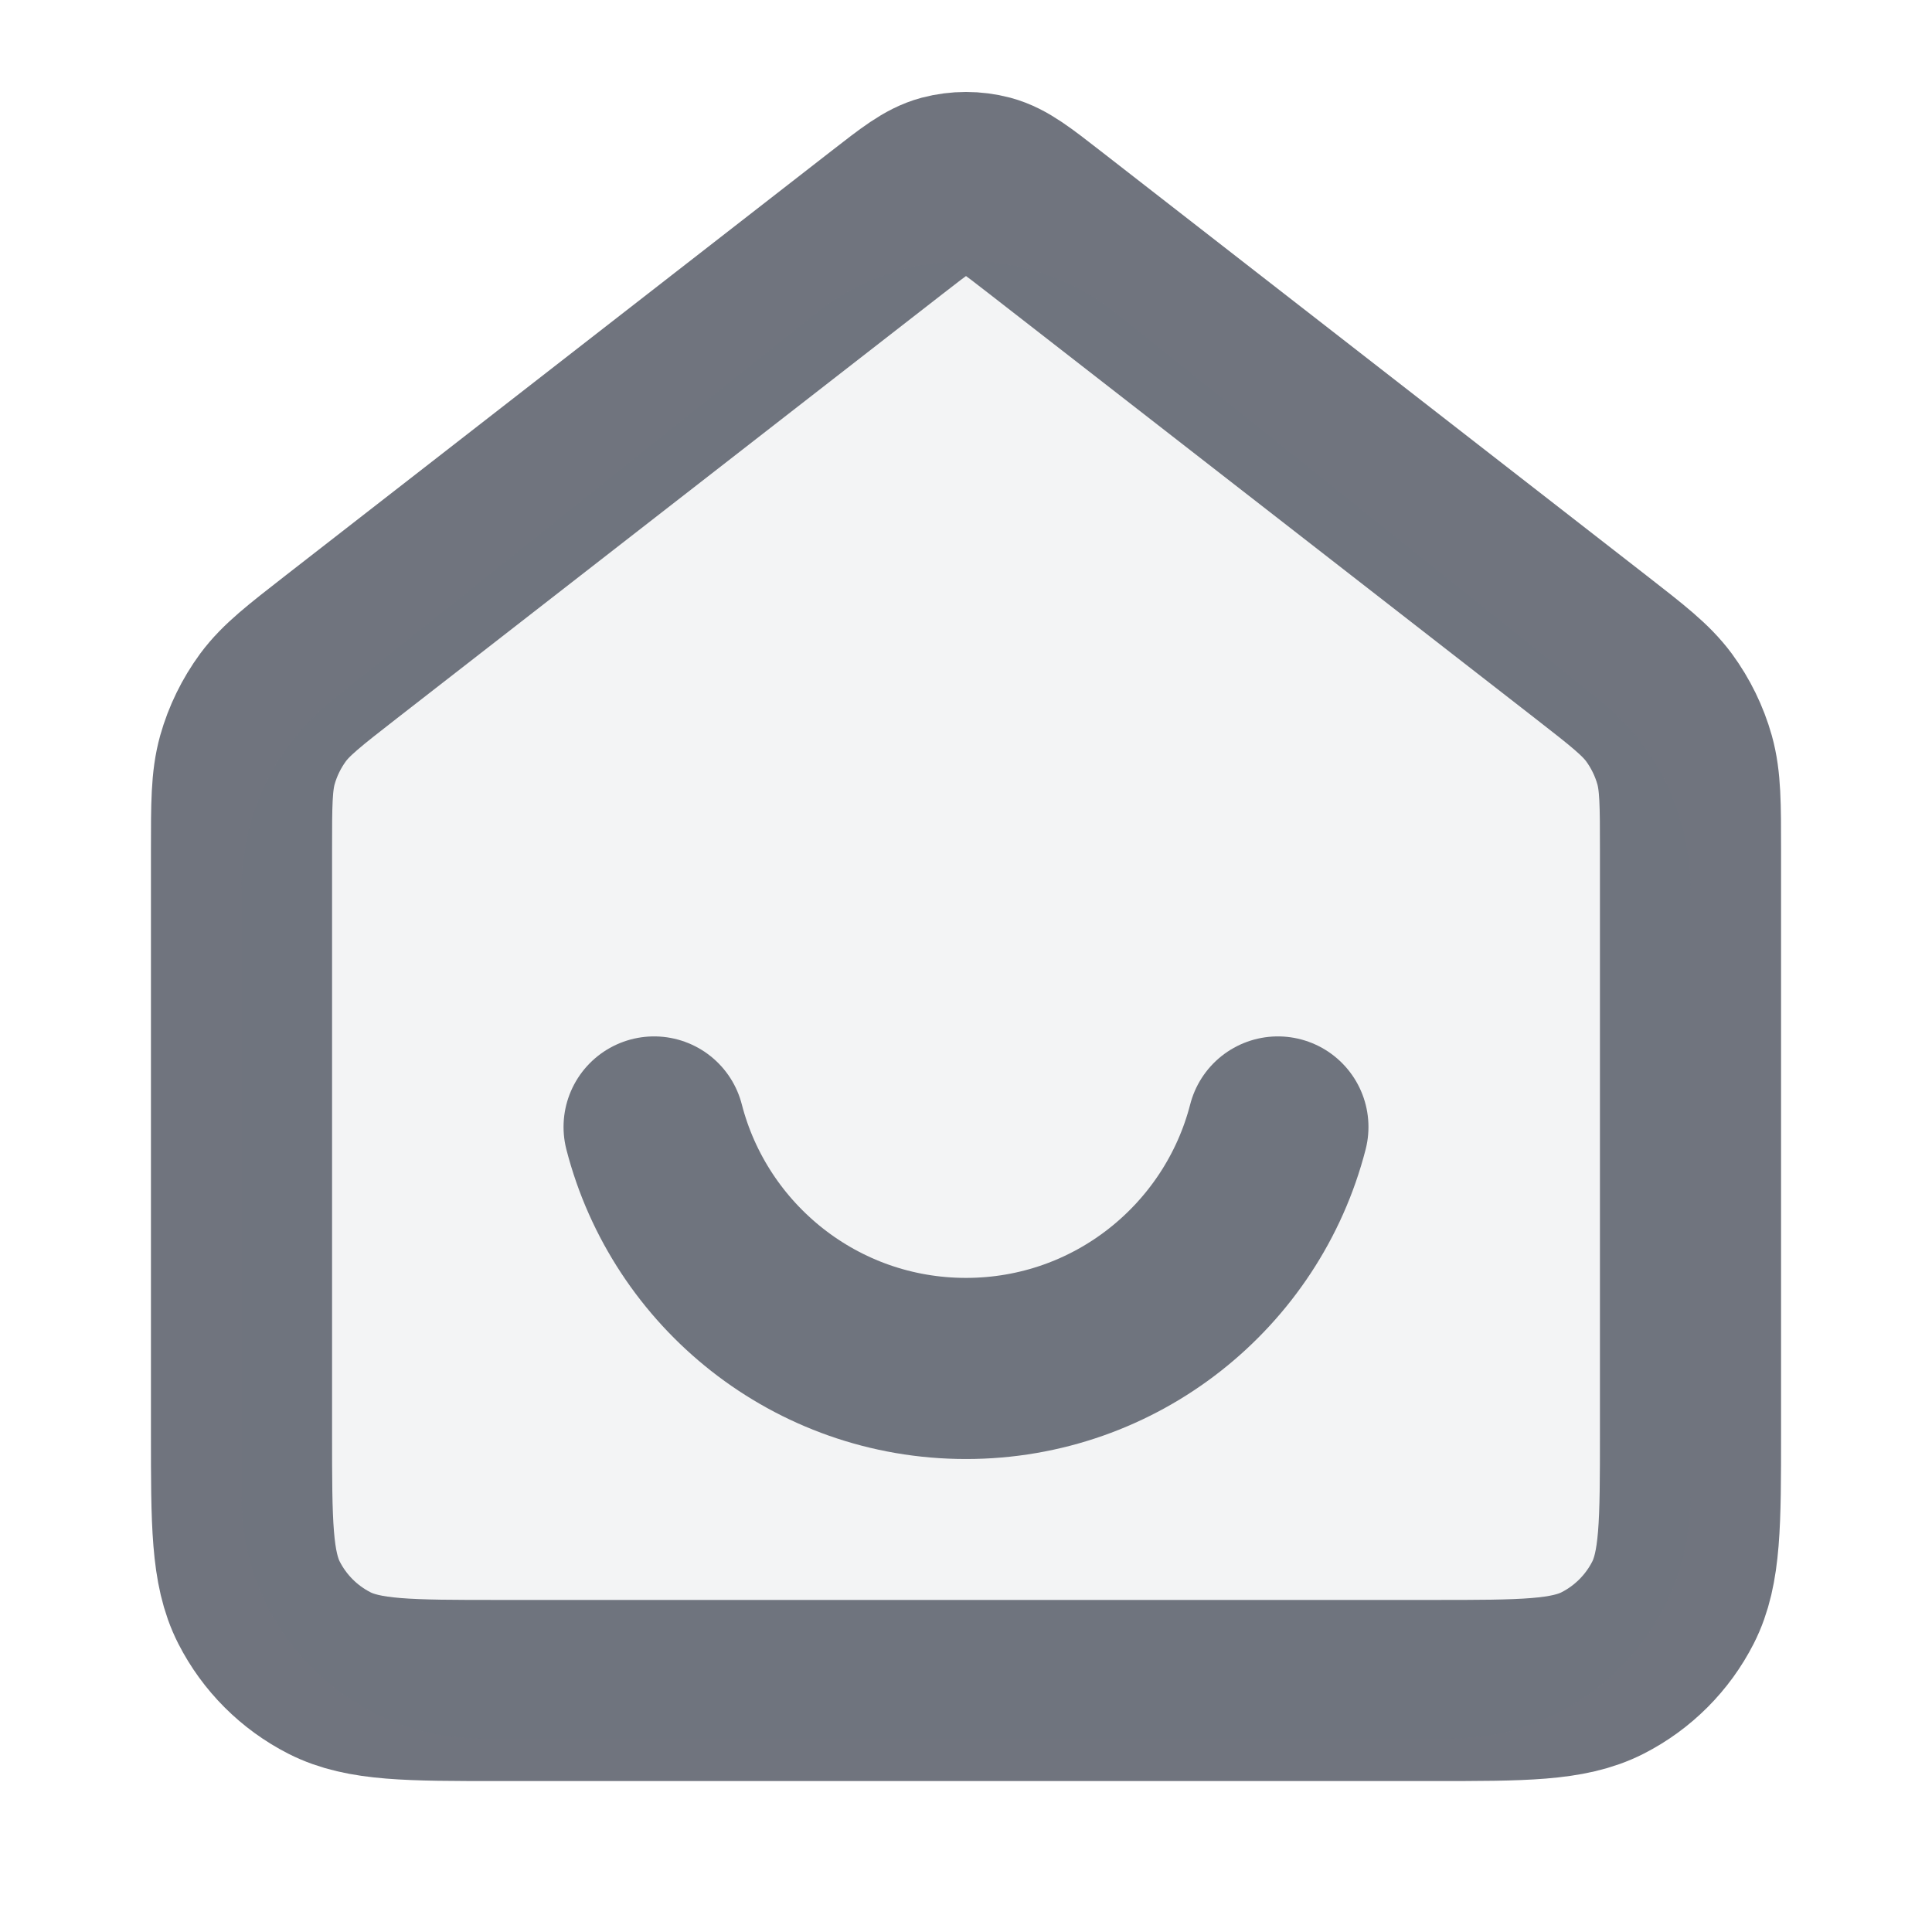
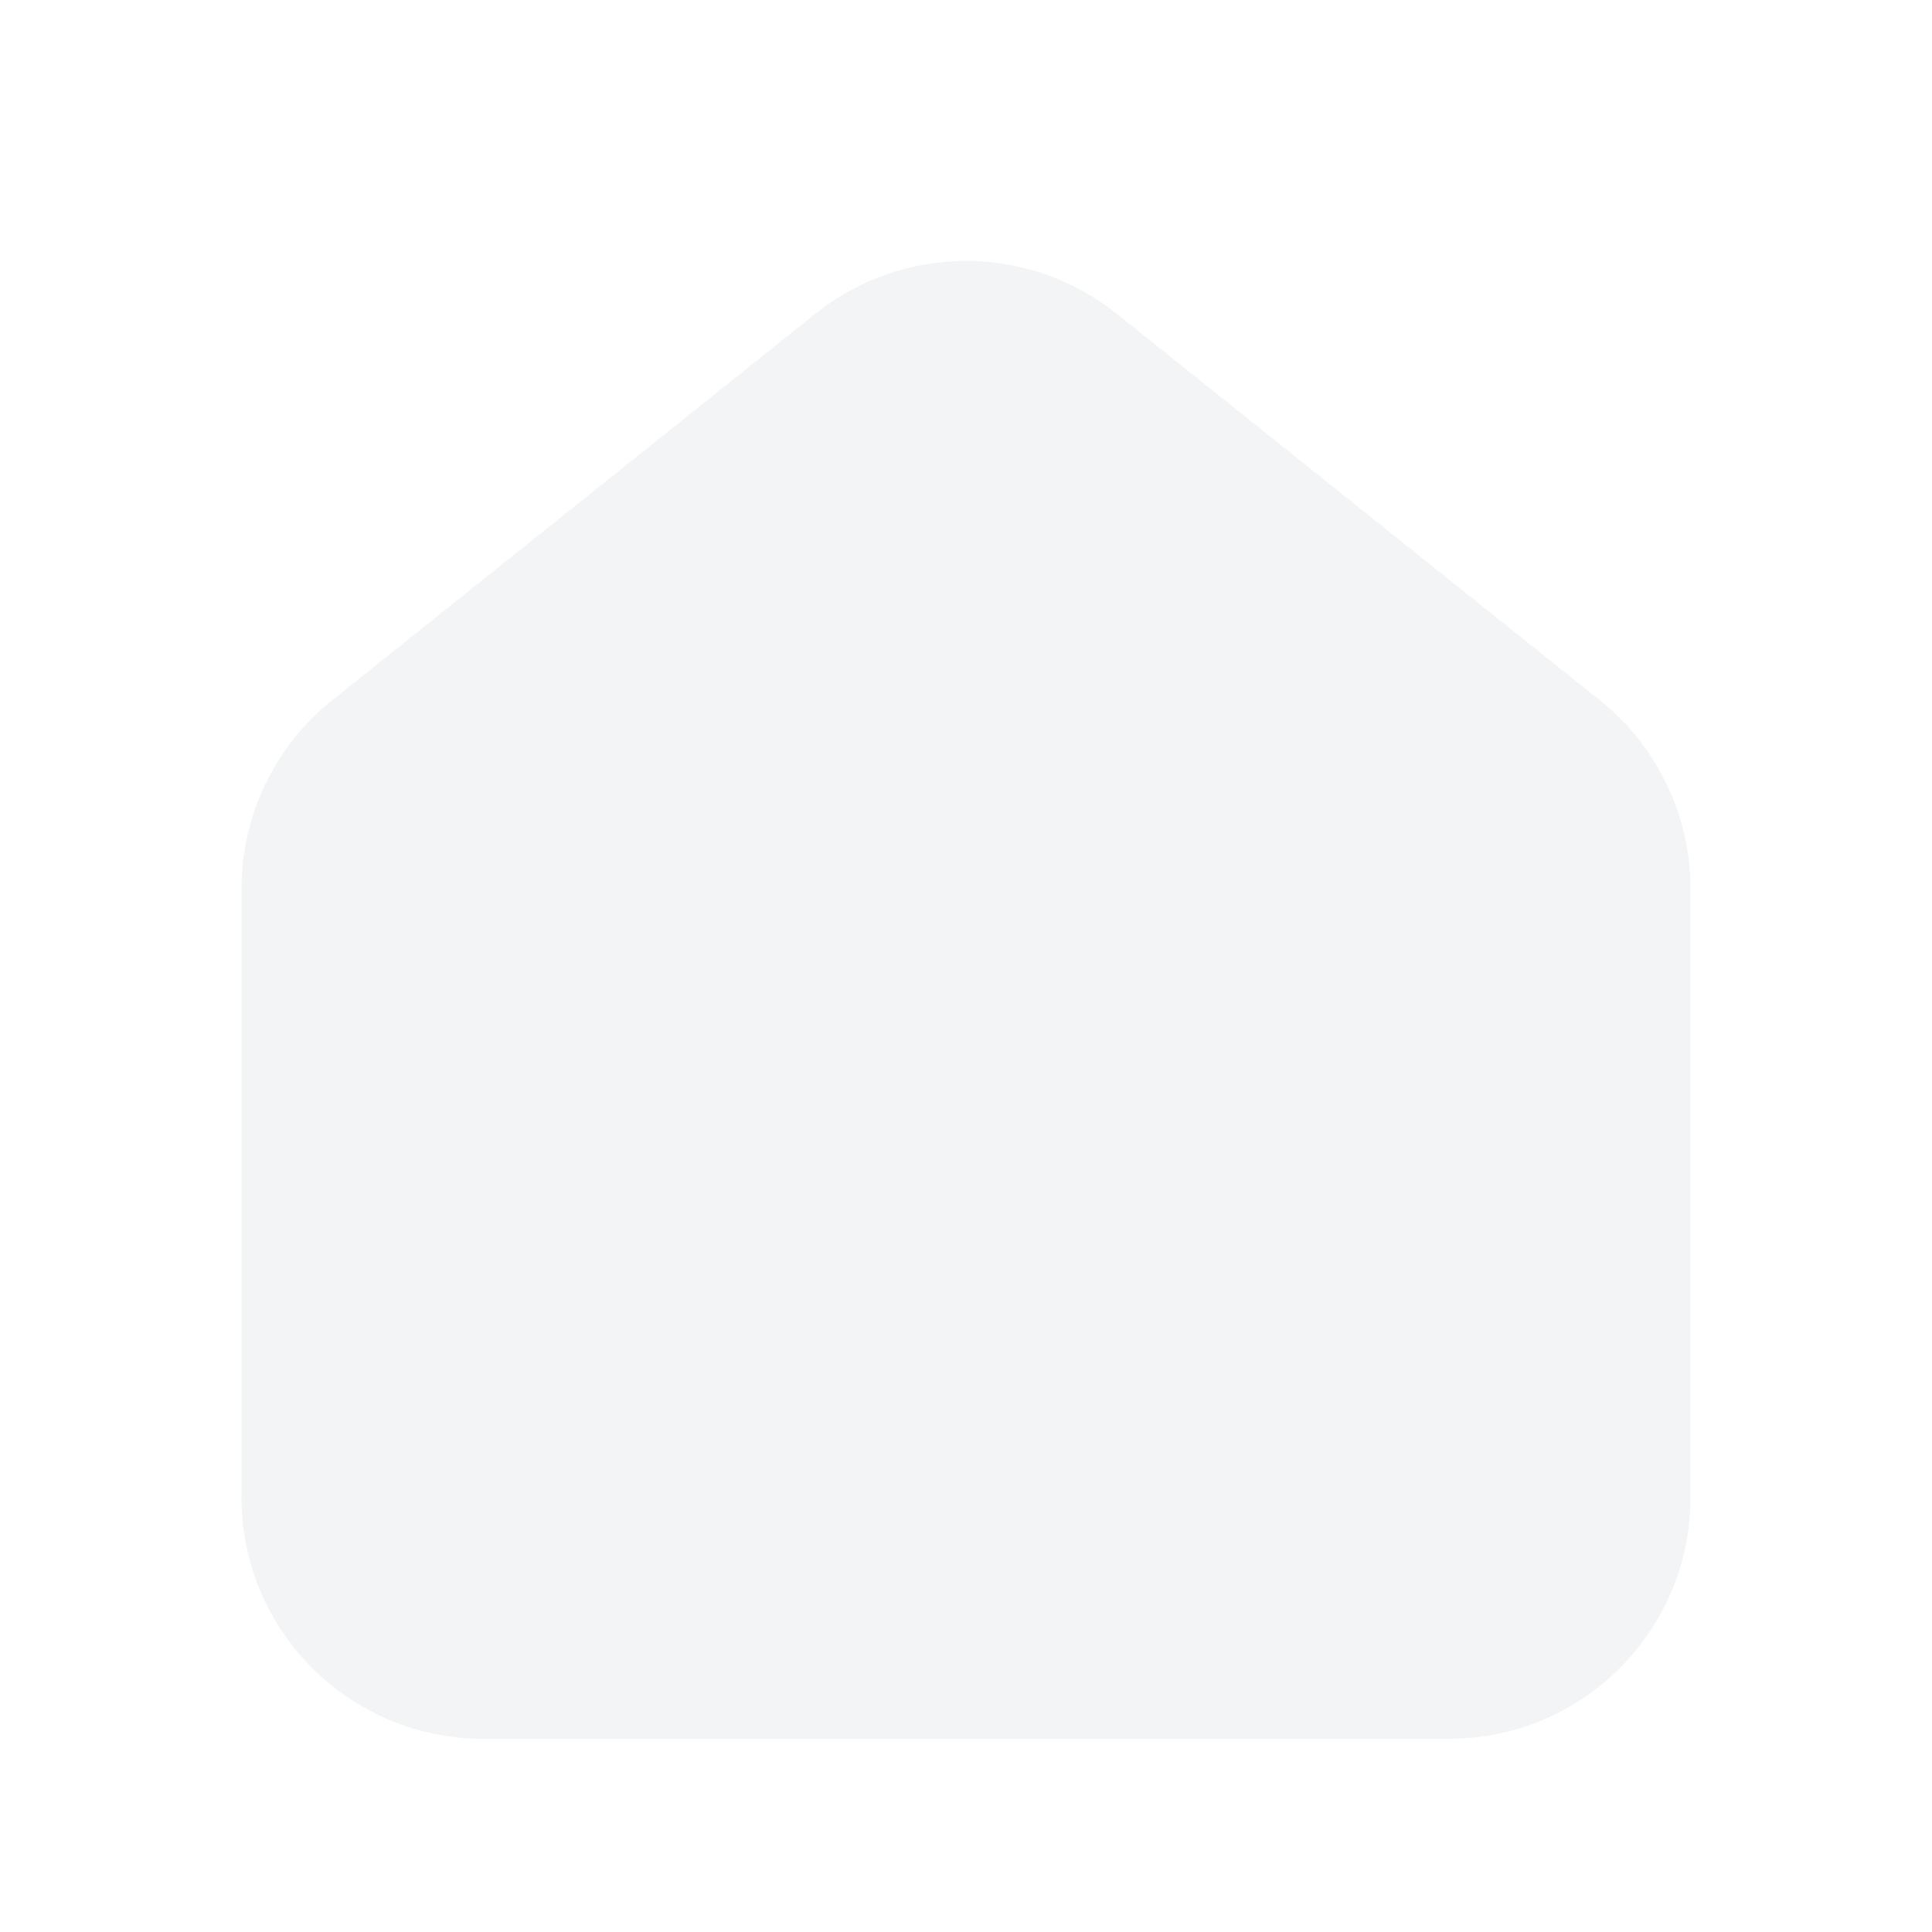
<svg xmlns="http://www.w3.org/2000/svg" width="16" height="16" viewBox="0 0 16 16" fill="none">
-   <path d="M5.417 9.333C5.713 10.483 6.757 11.333 8 11.333C9.243 11.333 10.287 10.483 10.583 9.333M7.345 1.843L2.824 5.359C2.521 5.595 2.37 5.712 2.261 5.859C2.165 5.99 2.093 6.137 2.049 6.293C2 6.469 2 6.66 2 7.043V11.867C2 12.613 2 12.987 2.145 13.272C2.273 13.523 2.477 13.727 2.728 13.855C3.013 14 3.387 14 4.133 14H11.867C12.613 14 12.987 14 13.272 13.855C13.523 13.727 13.727 13.523 13.855 13.272C14 12.987 14 12.613 14 11.867V7.043C14 6.66 14 6.469 13.951 6.293C13.907 6.137 13.835 5.99 13.739 5.859C13.63 5.712 13.479 5.595 13.176 5.359L8.655 1.843C8.421 1.661 8.304 1.569 8.174 1.534C8.06 1.504 7.94 1.504 7.826 1.534C7.696 1.569 7.579 1.661 7.345 1.843Z" stroke="#70747E" stroke-width="1.5" stroke-linecap="round" stroke-linejoin="round" />
  <path opacity="0.08" d="M6.751 2.599C7.481 2.015 8.519 2.015 9.249 2.599L13.249 5.799C13.724 6.179 14 6.754 14 7.361V12.4C14 13.505 13.105 14.4 12 14.4H4C2.895 14.4 2 13.505 2 12.4V7.361C2 6.754 2.276 6.179 2.751 5.799L6.751 2.599Z" fill="#70747E" />
</svg>